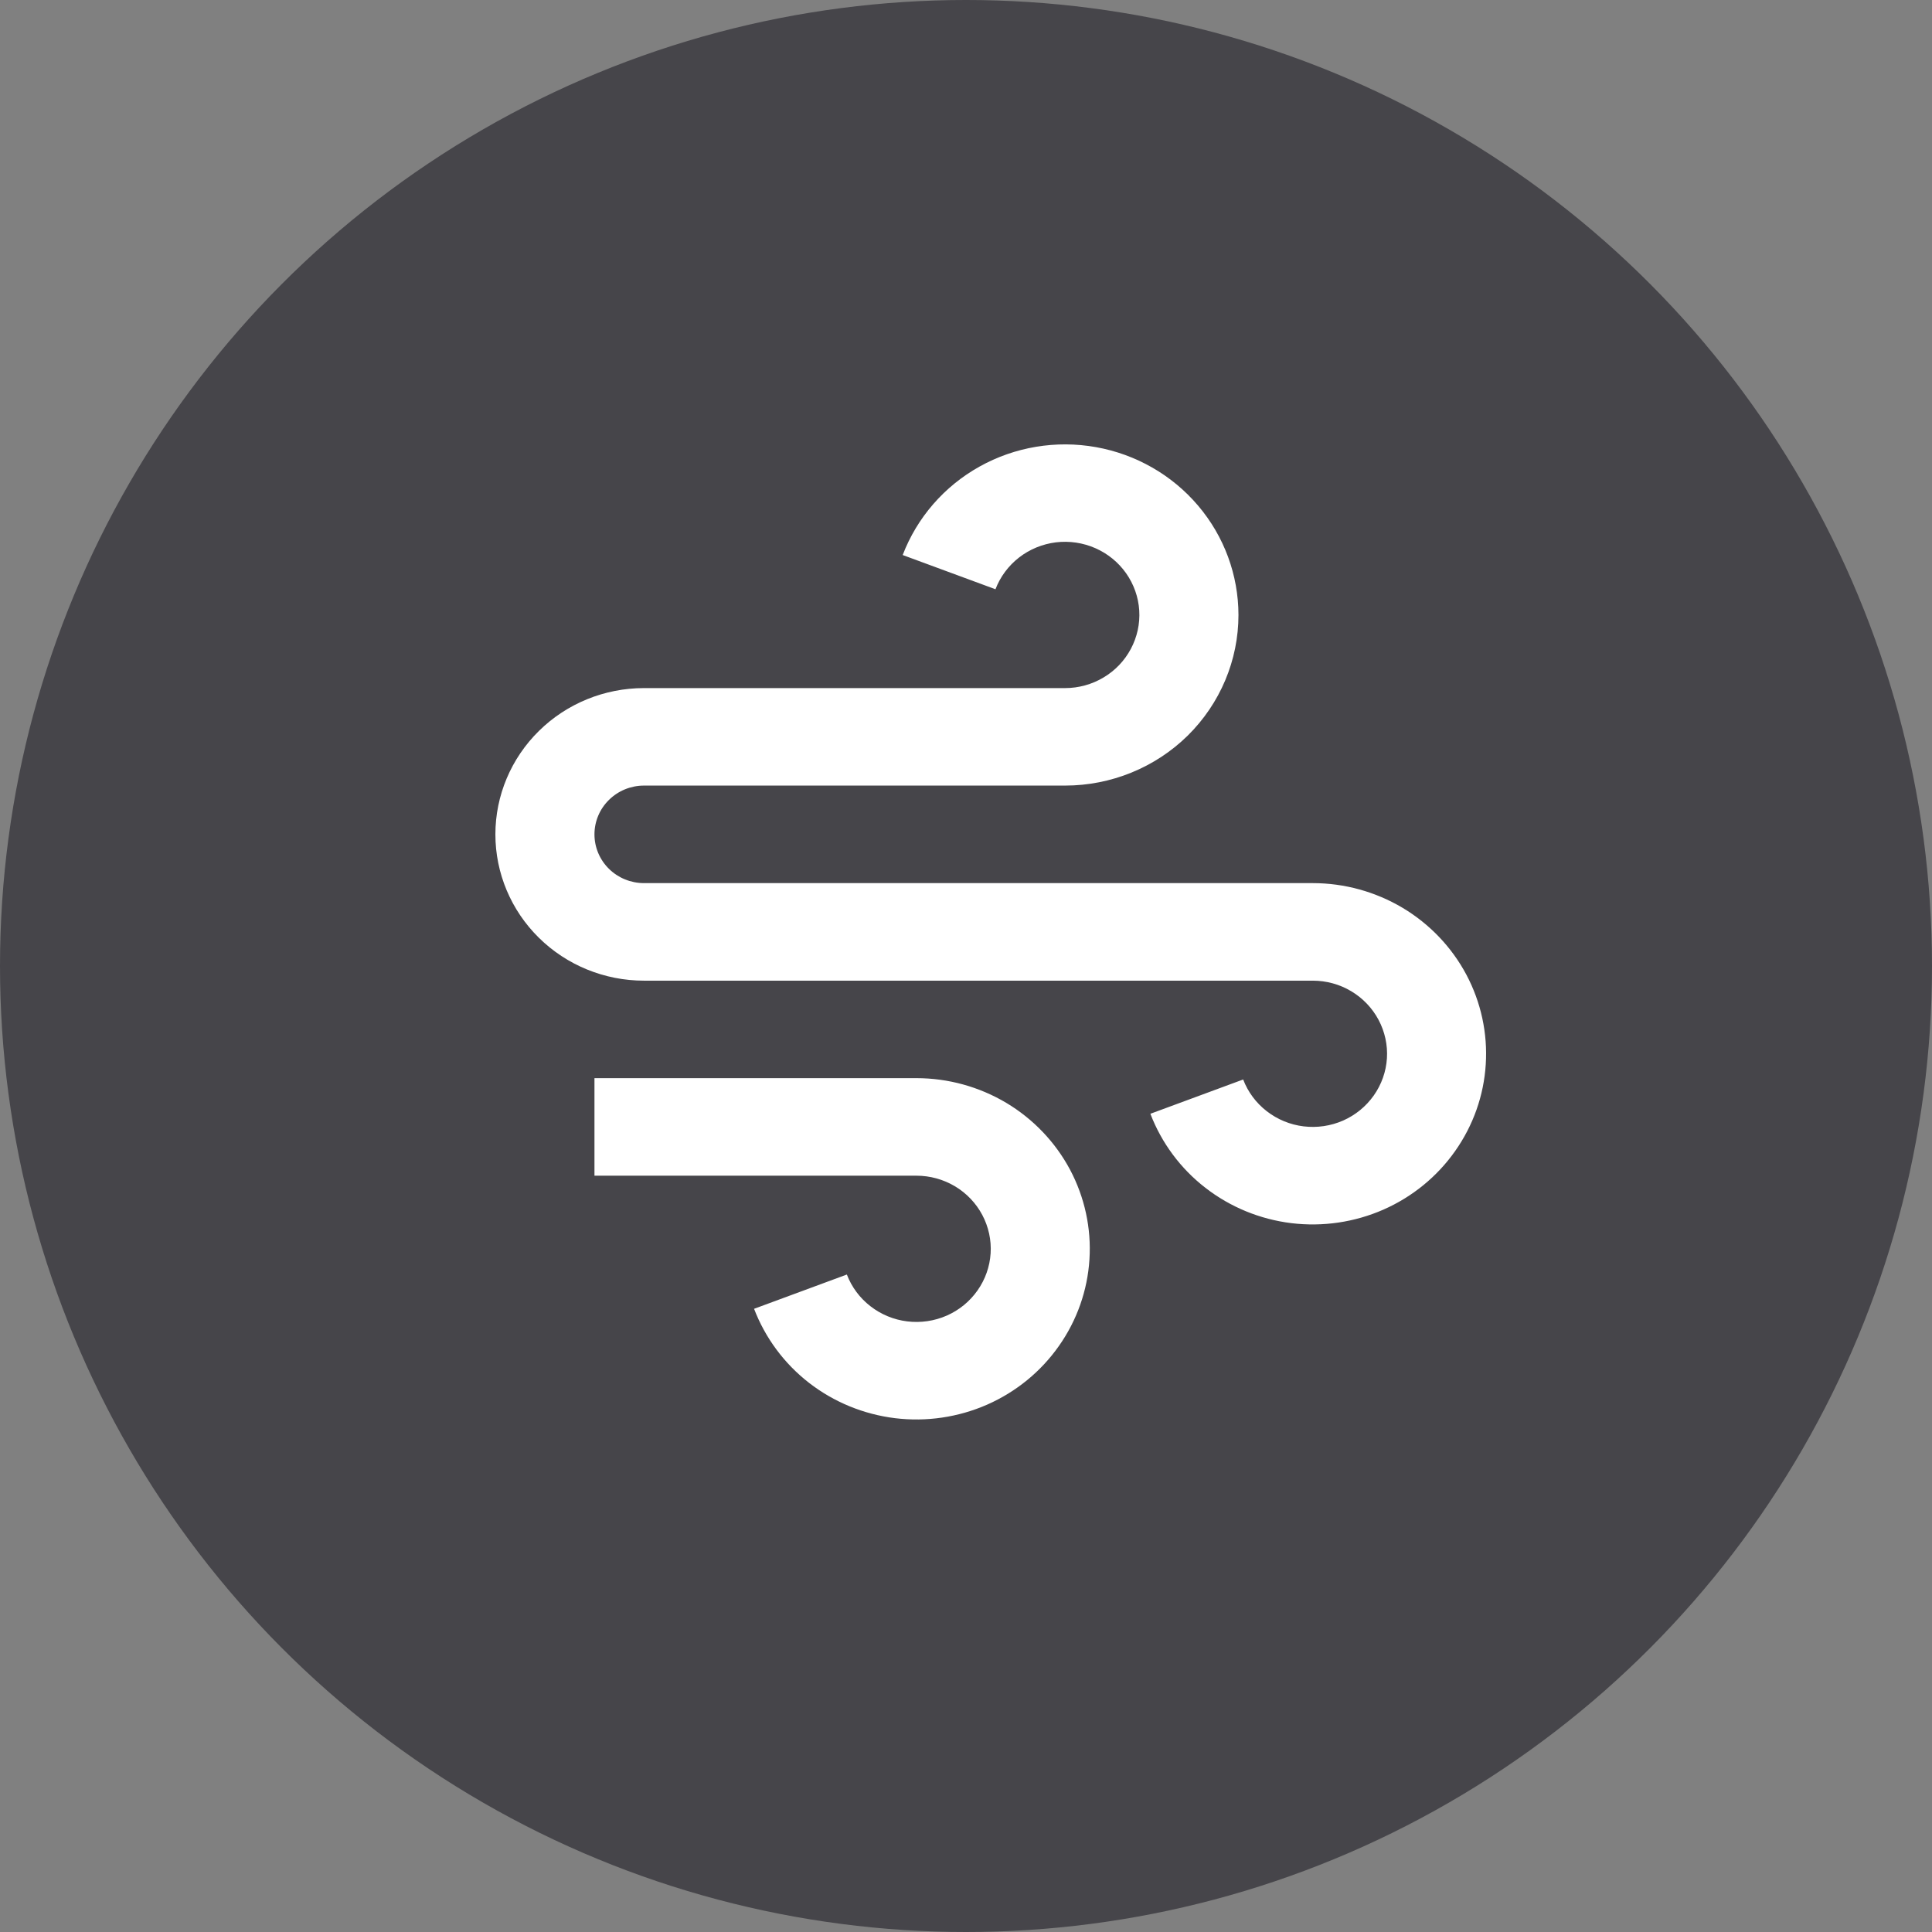
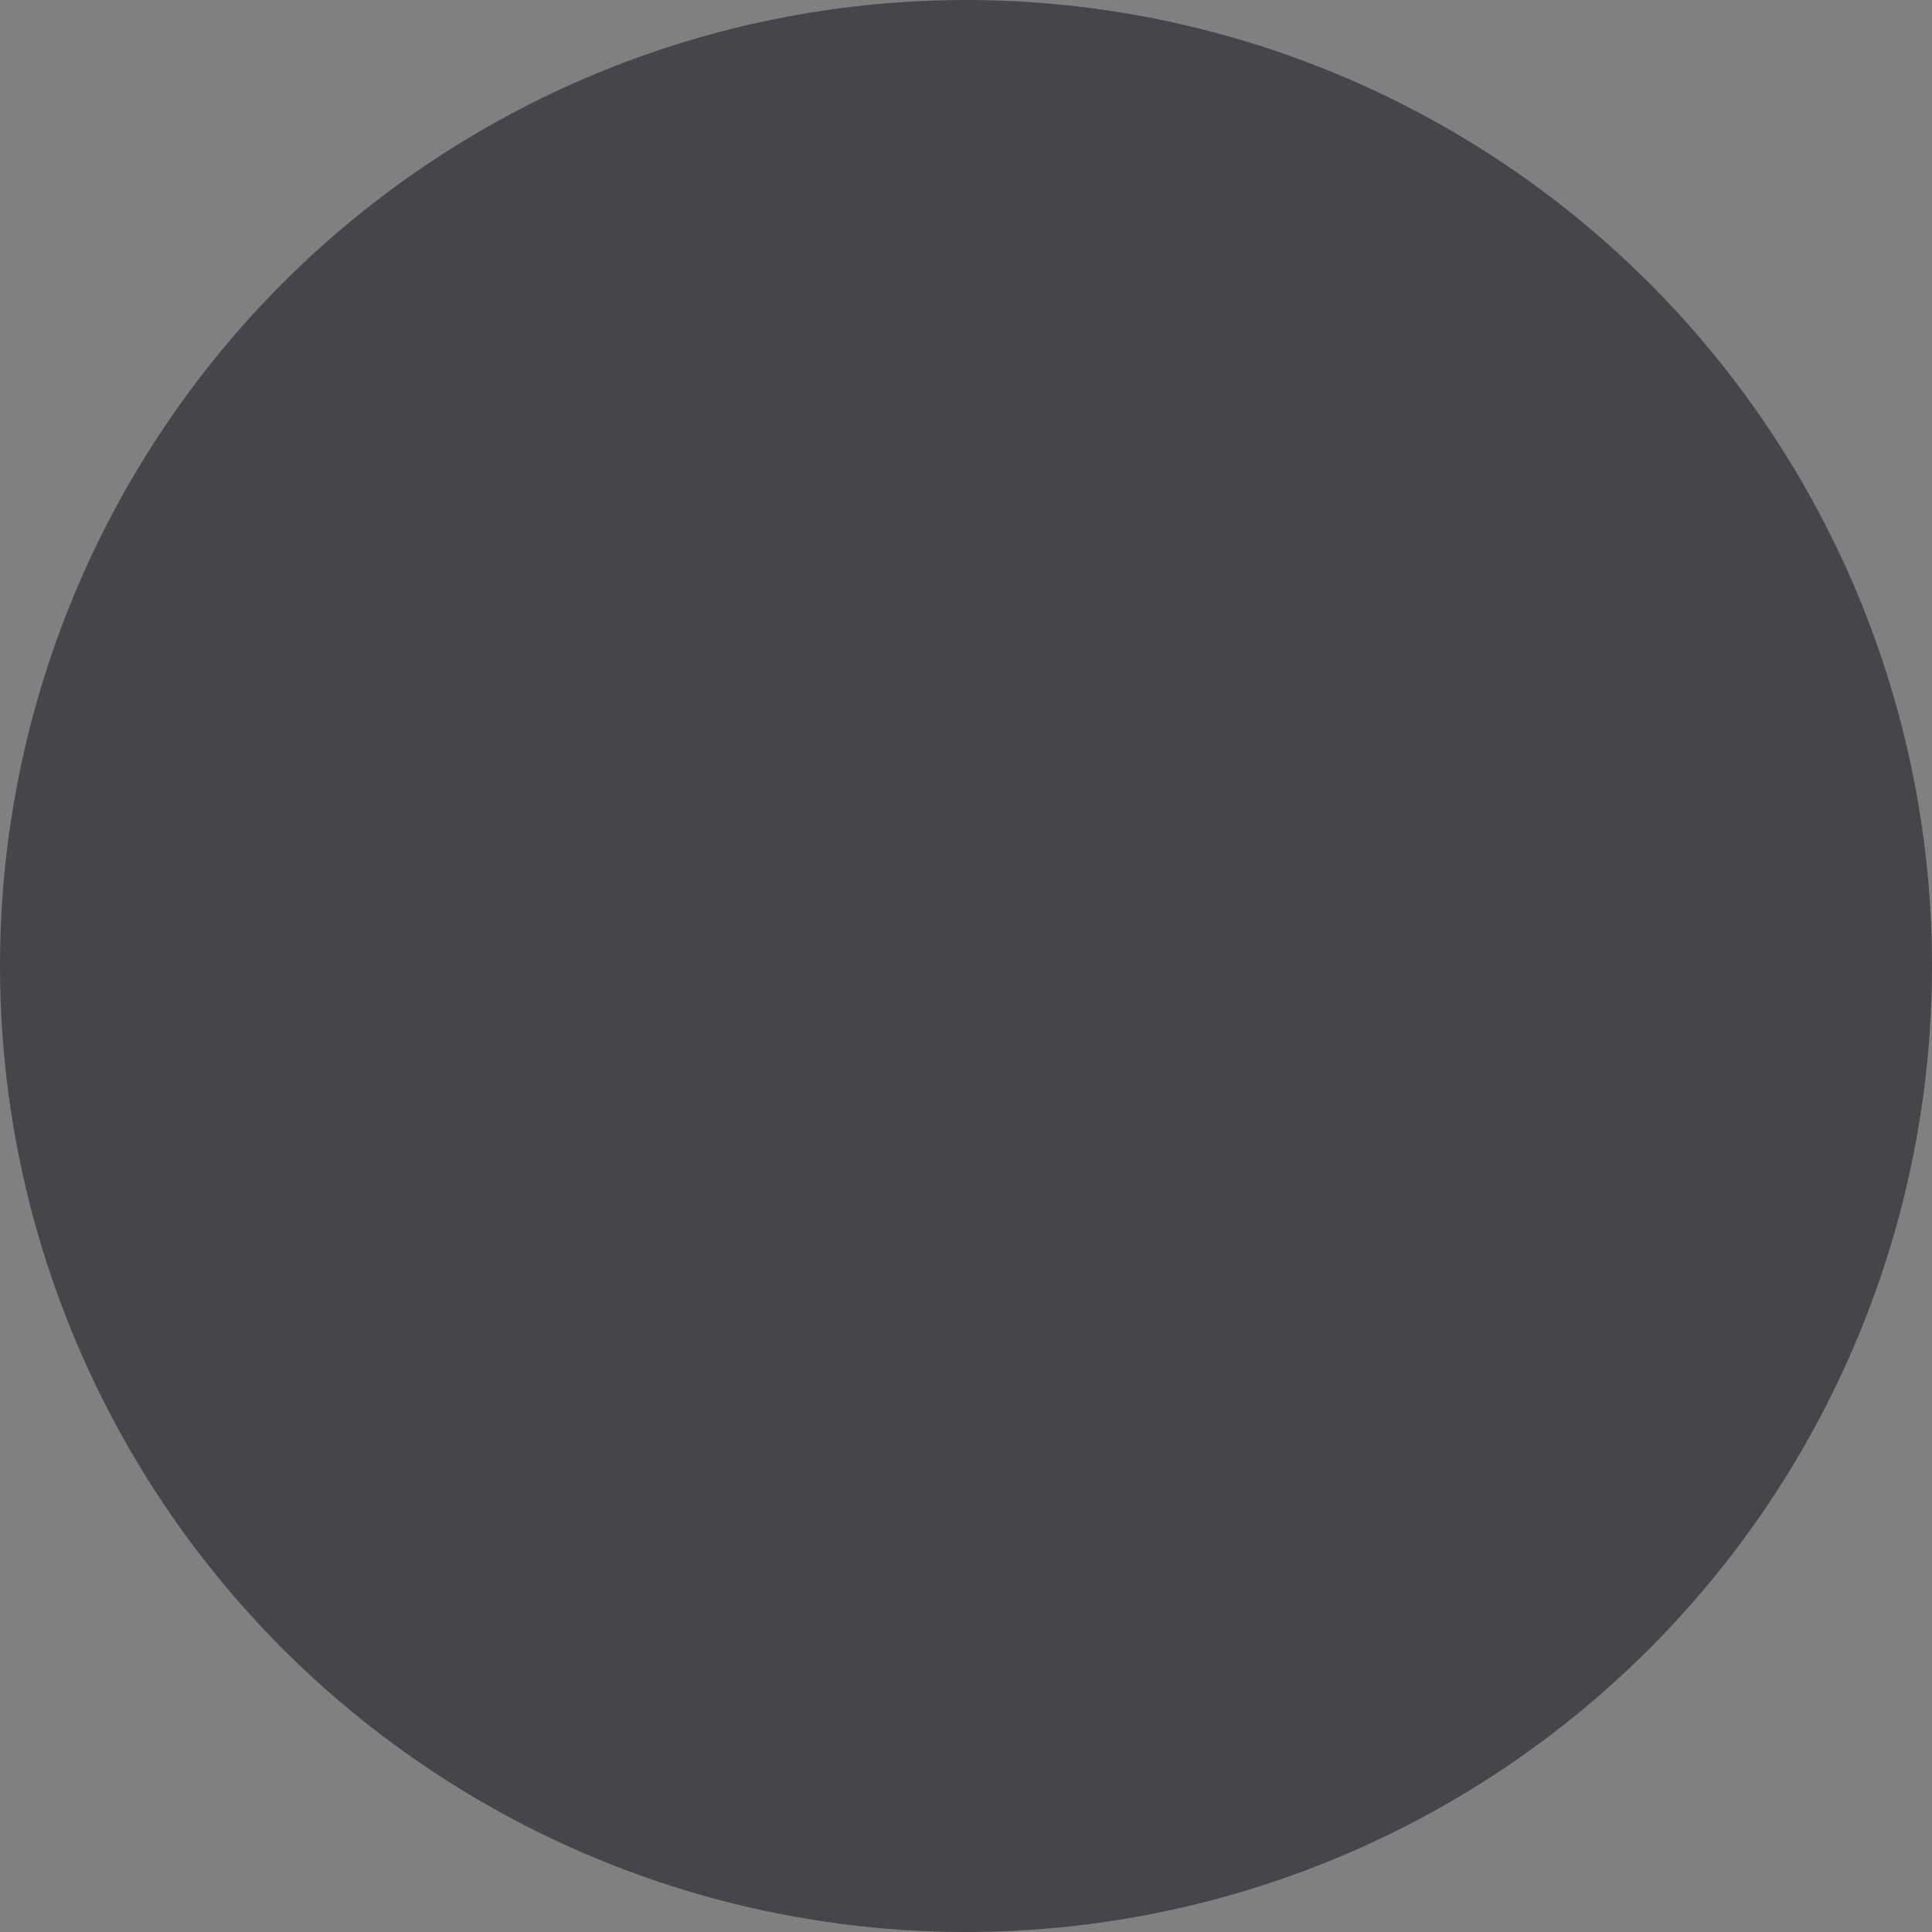
<svg xmlns="http://www.w3.org/2000/svg" width="39" height="39" viewBox="0 0 39 39" fill="none">
  <rect x="0" y="0" width="39" height="39" fill="#808080" stroke="none" />
  <circle cx="19.5" cy="19.5" r="19.5" fill="#46454A" />
  <g clip-path="url(#clip0_263_92)">
    <path d="M18.5 23.733H12V21.764H18.5C19.139 21.764 19.765 21.937 20.312 22.262C20.858 22.588 21.303 23.055 21.6 23.611C21.896 24.169 22.032 24.795 21.992 25.422C21.953 26.05 21.739 26.655 21.375 27.171C21.012 27.688 20.511 28.097 19.928 28.354C19.345 28.61 18.702 28.705 18.068 28.628C17.434 28.55 16.834 28.304 16.332 27.915C15.83 27.525 15.447 27.008 15.222 26.42L17.095 25.728C17.191 25.98 17.356 26.202 17.571 26.368C17.786 26.535 18.043 26.641 18.314 26.674C18.586 26.707 18.862 26.667 19.112 26.557C19.362 26.447 19.576 26.272 19.732 26.05C19.888 25.829 19.98 25.57 19.997 25.3C20.014 25.032 19.955 24.763 19.828 24.524C19.701 24.286 19.511 24.086 19.276 23.946C19.042 23.807 18.774 23.733 18.5 23.733ZM13 17.827H26.5C27.139 17.827 27.765 18 28.312 18.325C28.858 18.651 29.303 19.117 29.6 19.674C29.896 20.231 30.032 20.858 29.992 21.485C29.953 22.113 29.739 22.718 29.375 23.234C29.012 23.751 28.511 24.16 27.928 24.417C27.345 24.673 26.702 24.768 26.068 24.691C25.434 24.613 24.834 24.367 24.332 23.977C23.83 23.588 23.447 23.071 23.222 22.483L25.095 21.791C25.191 22.043 25.356 22.265 25.571 22.431C25.786 22.598 26.043 22.704 26.314 22.737C26.586 22.77 26.862 22.73 27.112 22.62C27.362 22.51 27.576 22.334 27.732 22.113C27.888 21.892 27.98 21.632 27.997 21.363C28.014 21.095 27.955 20.826 27.828 20.587C27.701 20.349 27.511 20.149 27.276 20.009C27.042 19.869 26.774 19.796 26.5 19.796H13C12.204 19.796 11.441 19.485 10.879 18.931C10.316 18.377 10 17.626 10 16.843C10 16.06 10.316 15.309 10.879 14.755C11.441 14.201 12.204 13.89 13 13.89H21.5C21.774 13.89 22.042 13.816 22.276 13.676C22.511 13.537 22.701 13.337 22.828 13.098C22.955 12.859 23.014 12.591 22.997 12.322C22.98 12.053 22.888 11.794 22.732 11.572C22.576 11.351 22.362 11.176 22.112 11.066C21.862 10.956 21.586 10.915 21.314 10.948C21.043 10.982 20.786 11.087 20.571 11.254C20.356 11.421 20.191 11.643 20.095 11.895L18.222 11.204C18.511 10.449 19.059 9.817 19.772 9.419C20.485 9.021 21.317 8.882 22.124 9.026C22.93 9.17 23.66 9.588 24.185 10.207C24.711 10.826 24.999 11.607 25 12.414C25 13.327 24.631 14.203 23.975 14.85C23.319 15.495 22.428 15.858 21.5 15.858H13C12.735 15.858 12.48 15.962 12.293 16.147C12.105 16.331 12 16.582 12 16.843C12 17.104 12.105 17.354 12.293 17.539C12.48 17.723 12.735 17.827 13 17.827Z" fill="white" />
  </g>
  <defs>
    <clipPath id="clip0_263_92">
-       <rect width="24" height="23.622" fill="white" transform="translate(8 7)" />
-     </clipPath>
+       </clipPath>
  </defs>
</svg>